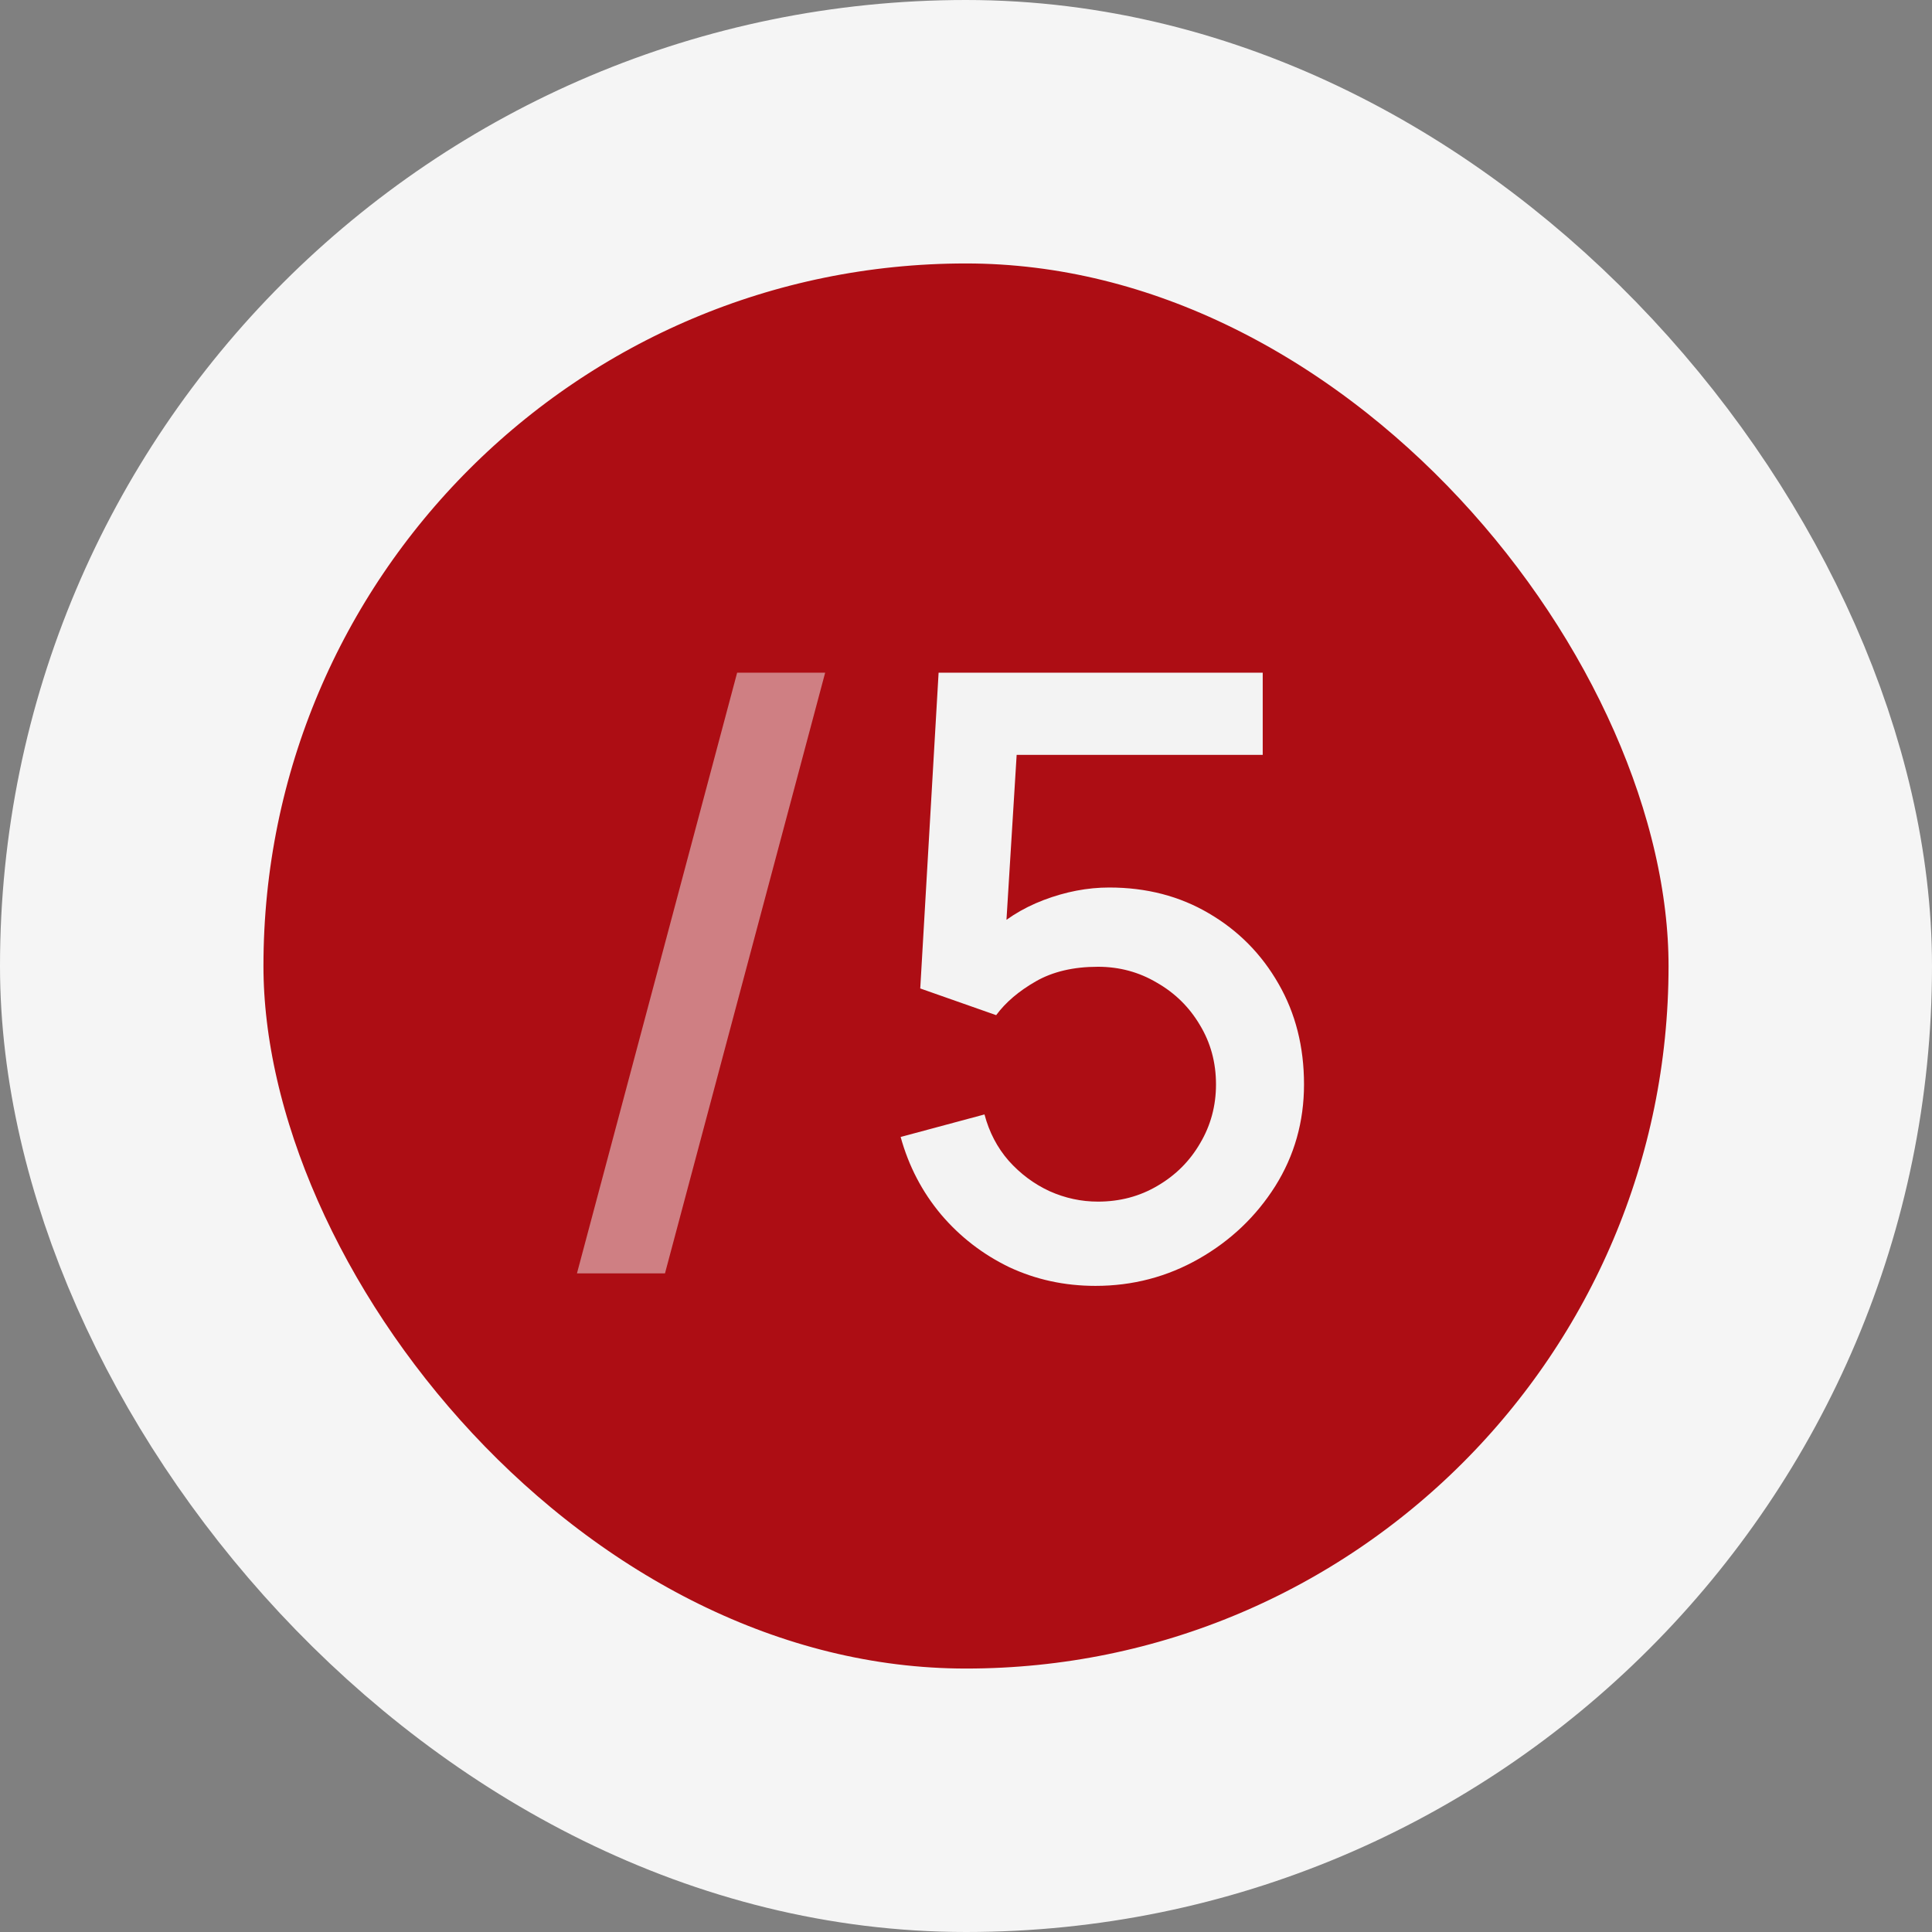
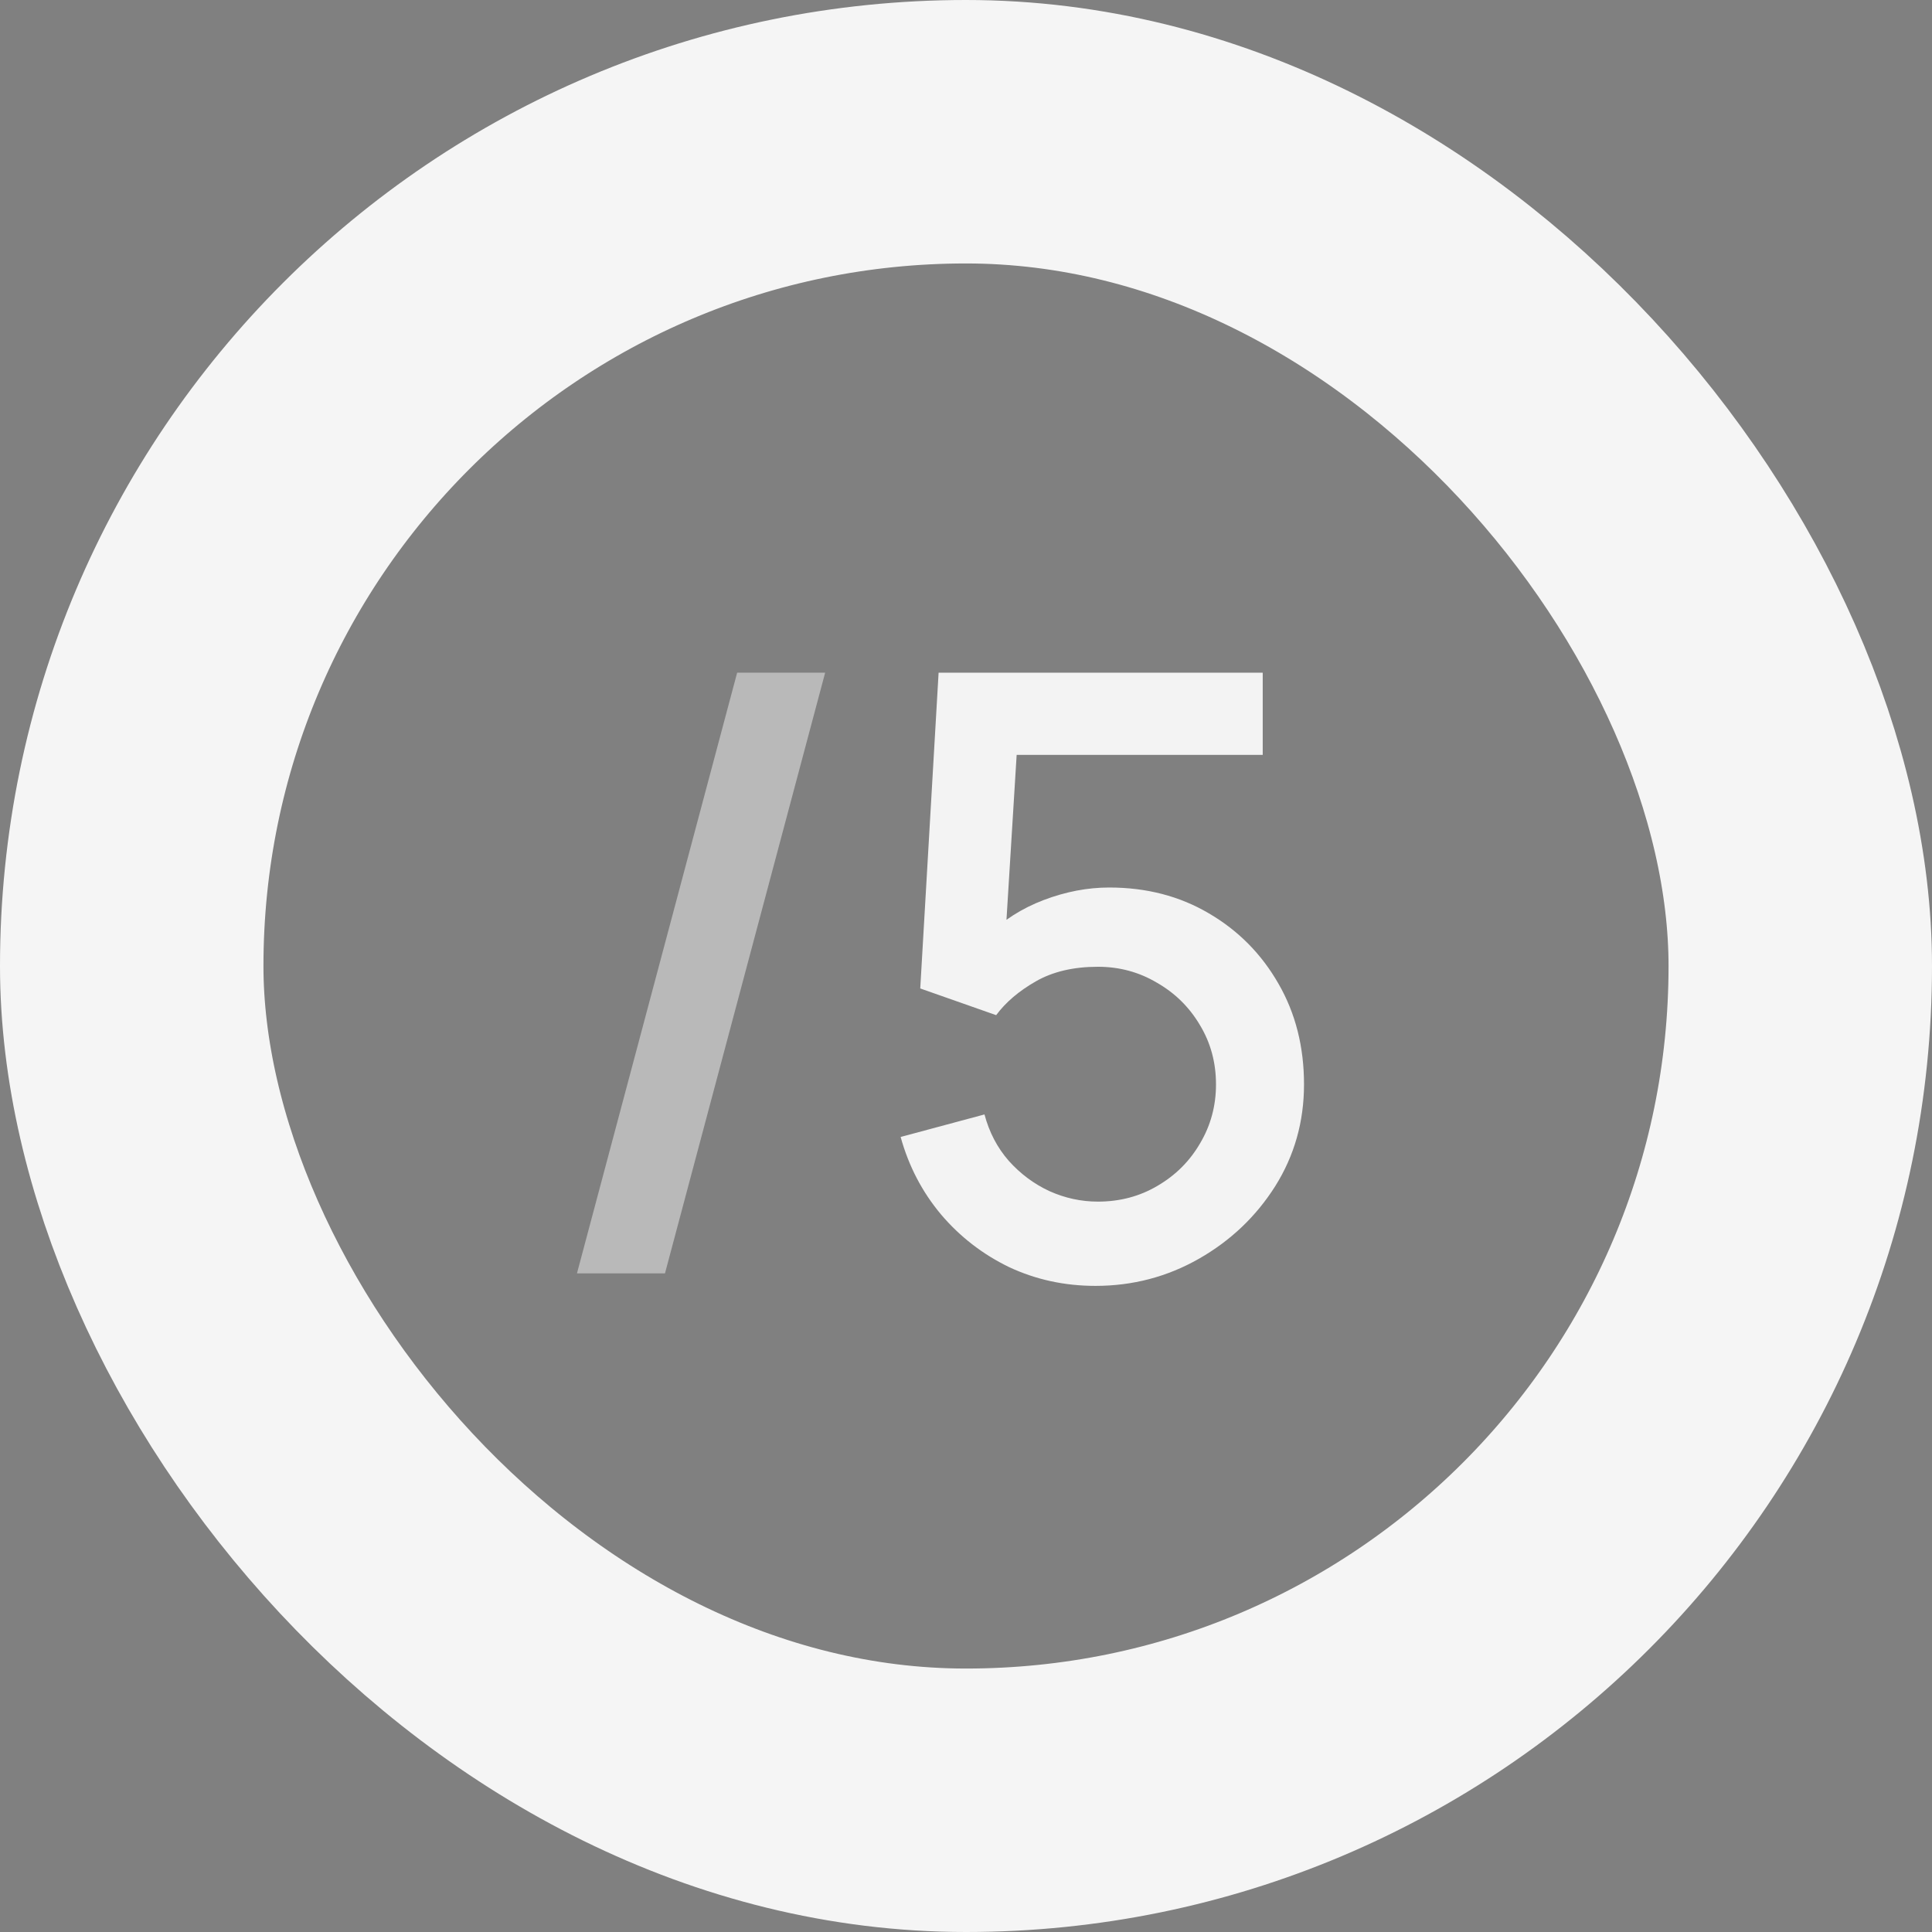
<svg xmlns="http://www.w3.org/2000/svg" width="88" height="88" viewBox="0 0 88 88" fill="none">
  <rect x="0" y="0" width="88" height="88" fill="#808080" stroke="none" />
-   <rect x="6" y="6" width="76" height="76" rx="38" fill="#AD0D14" />
-   <path d="M33.576 30.64H37.585L30.289 58H26.28L33.576 30.64Z" fill="#F3F3F3" fill-opacity="0.5" />
+   <path d="M33.576 30.64H37.585L30.289 58H26.28Z" fill="#F3F3F3" fill-opacity="0.5" />
  <path d="M49.896 58.57C48.49 58.57 47.179 58.285 45.963 57.715C44.76 57.132 43.727 56.334 42.866 55.321C42.005 54.295 41.39 53.117 41.023 51.787L44.842 50.761C45.057 51.572 45.425 52.275 45.944 52.87C46.476 53.465 47.096 53.928 47.806 54.257C48.515 54.574 49.25 54.732 50.01 54.732C51.011 54.732 51.916 54.491 52.727 54.01C53.55 53.529 54.196 52.883 54.665 52.072C55.146 51.261 55.387 50.368 55.387 49.393C55.387 48.392 55.14 47.487 54.646 46.676C54.164 45.865 53.512 45.226 52.689 44.757C51.878 44.276 50.985 44.035 50.01 44.035C48.895 44.035 47.952 44.257 47.179 44.7C46.406 45.143 45.804 45.656 45.374 46.239L41.916 45.023L42.752 30.64H57.515V34.383H44.785L46.4 32.882L45.735 43.655L44.956 42.648C45.678 41.926 46.539 41.375 47.54 40.995C48.541 40.615 49.535 40.425 50.523 40.425C52.22 40.425 53.734 40.818 55.064 41.603C56.407 42.388 57.464 43.459 58.237 44.814C59.01 46.157 59.396 47.683 59.396 49.393C59.396 51.09 58.959 52.636 58.085 54.029C57.211 55.41 56.052 56.512 54.608 57.335C53.164 58.158 51.593 58.57 49.896 58.57Z" fill="#F3F3F3" />
  <rect x="6" y="6" width="76" height="76" rx="38" stroke="#F5F5F5" stroke-width="12" />
</svg>